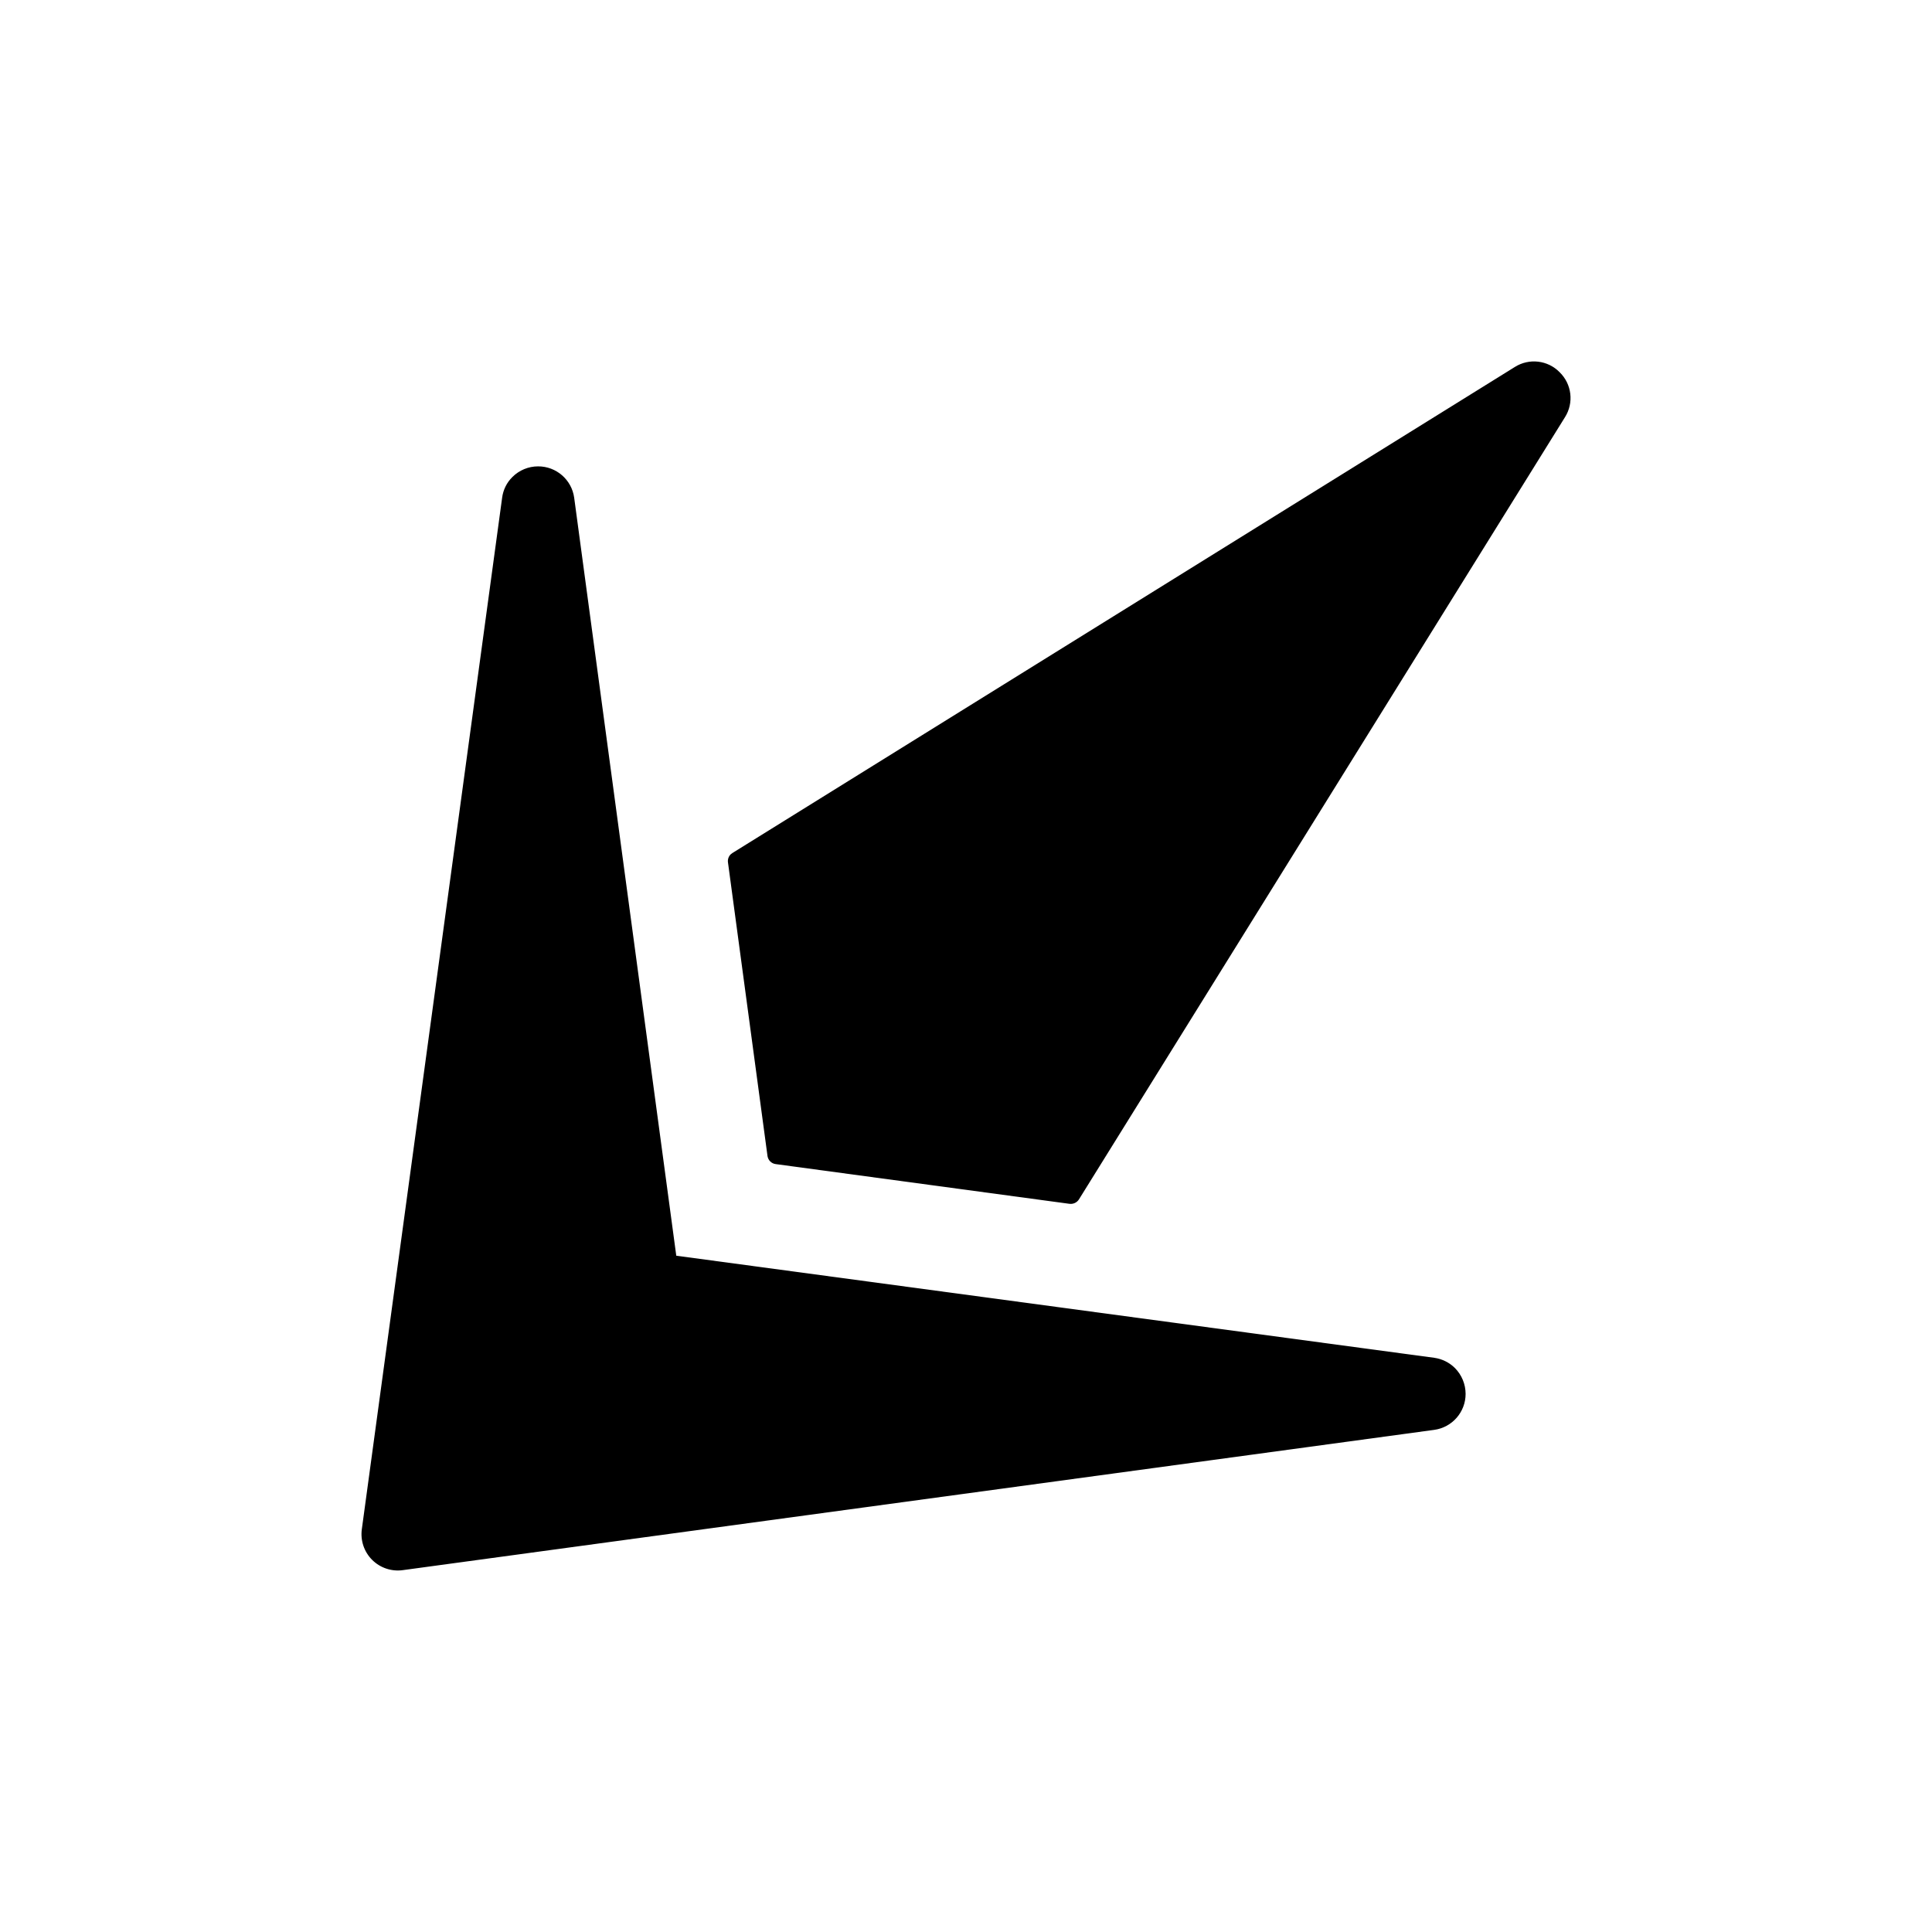
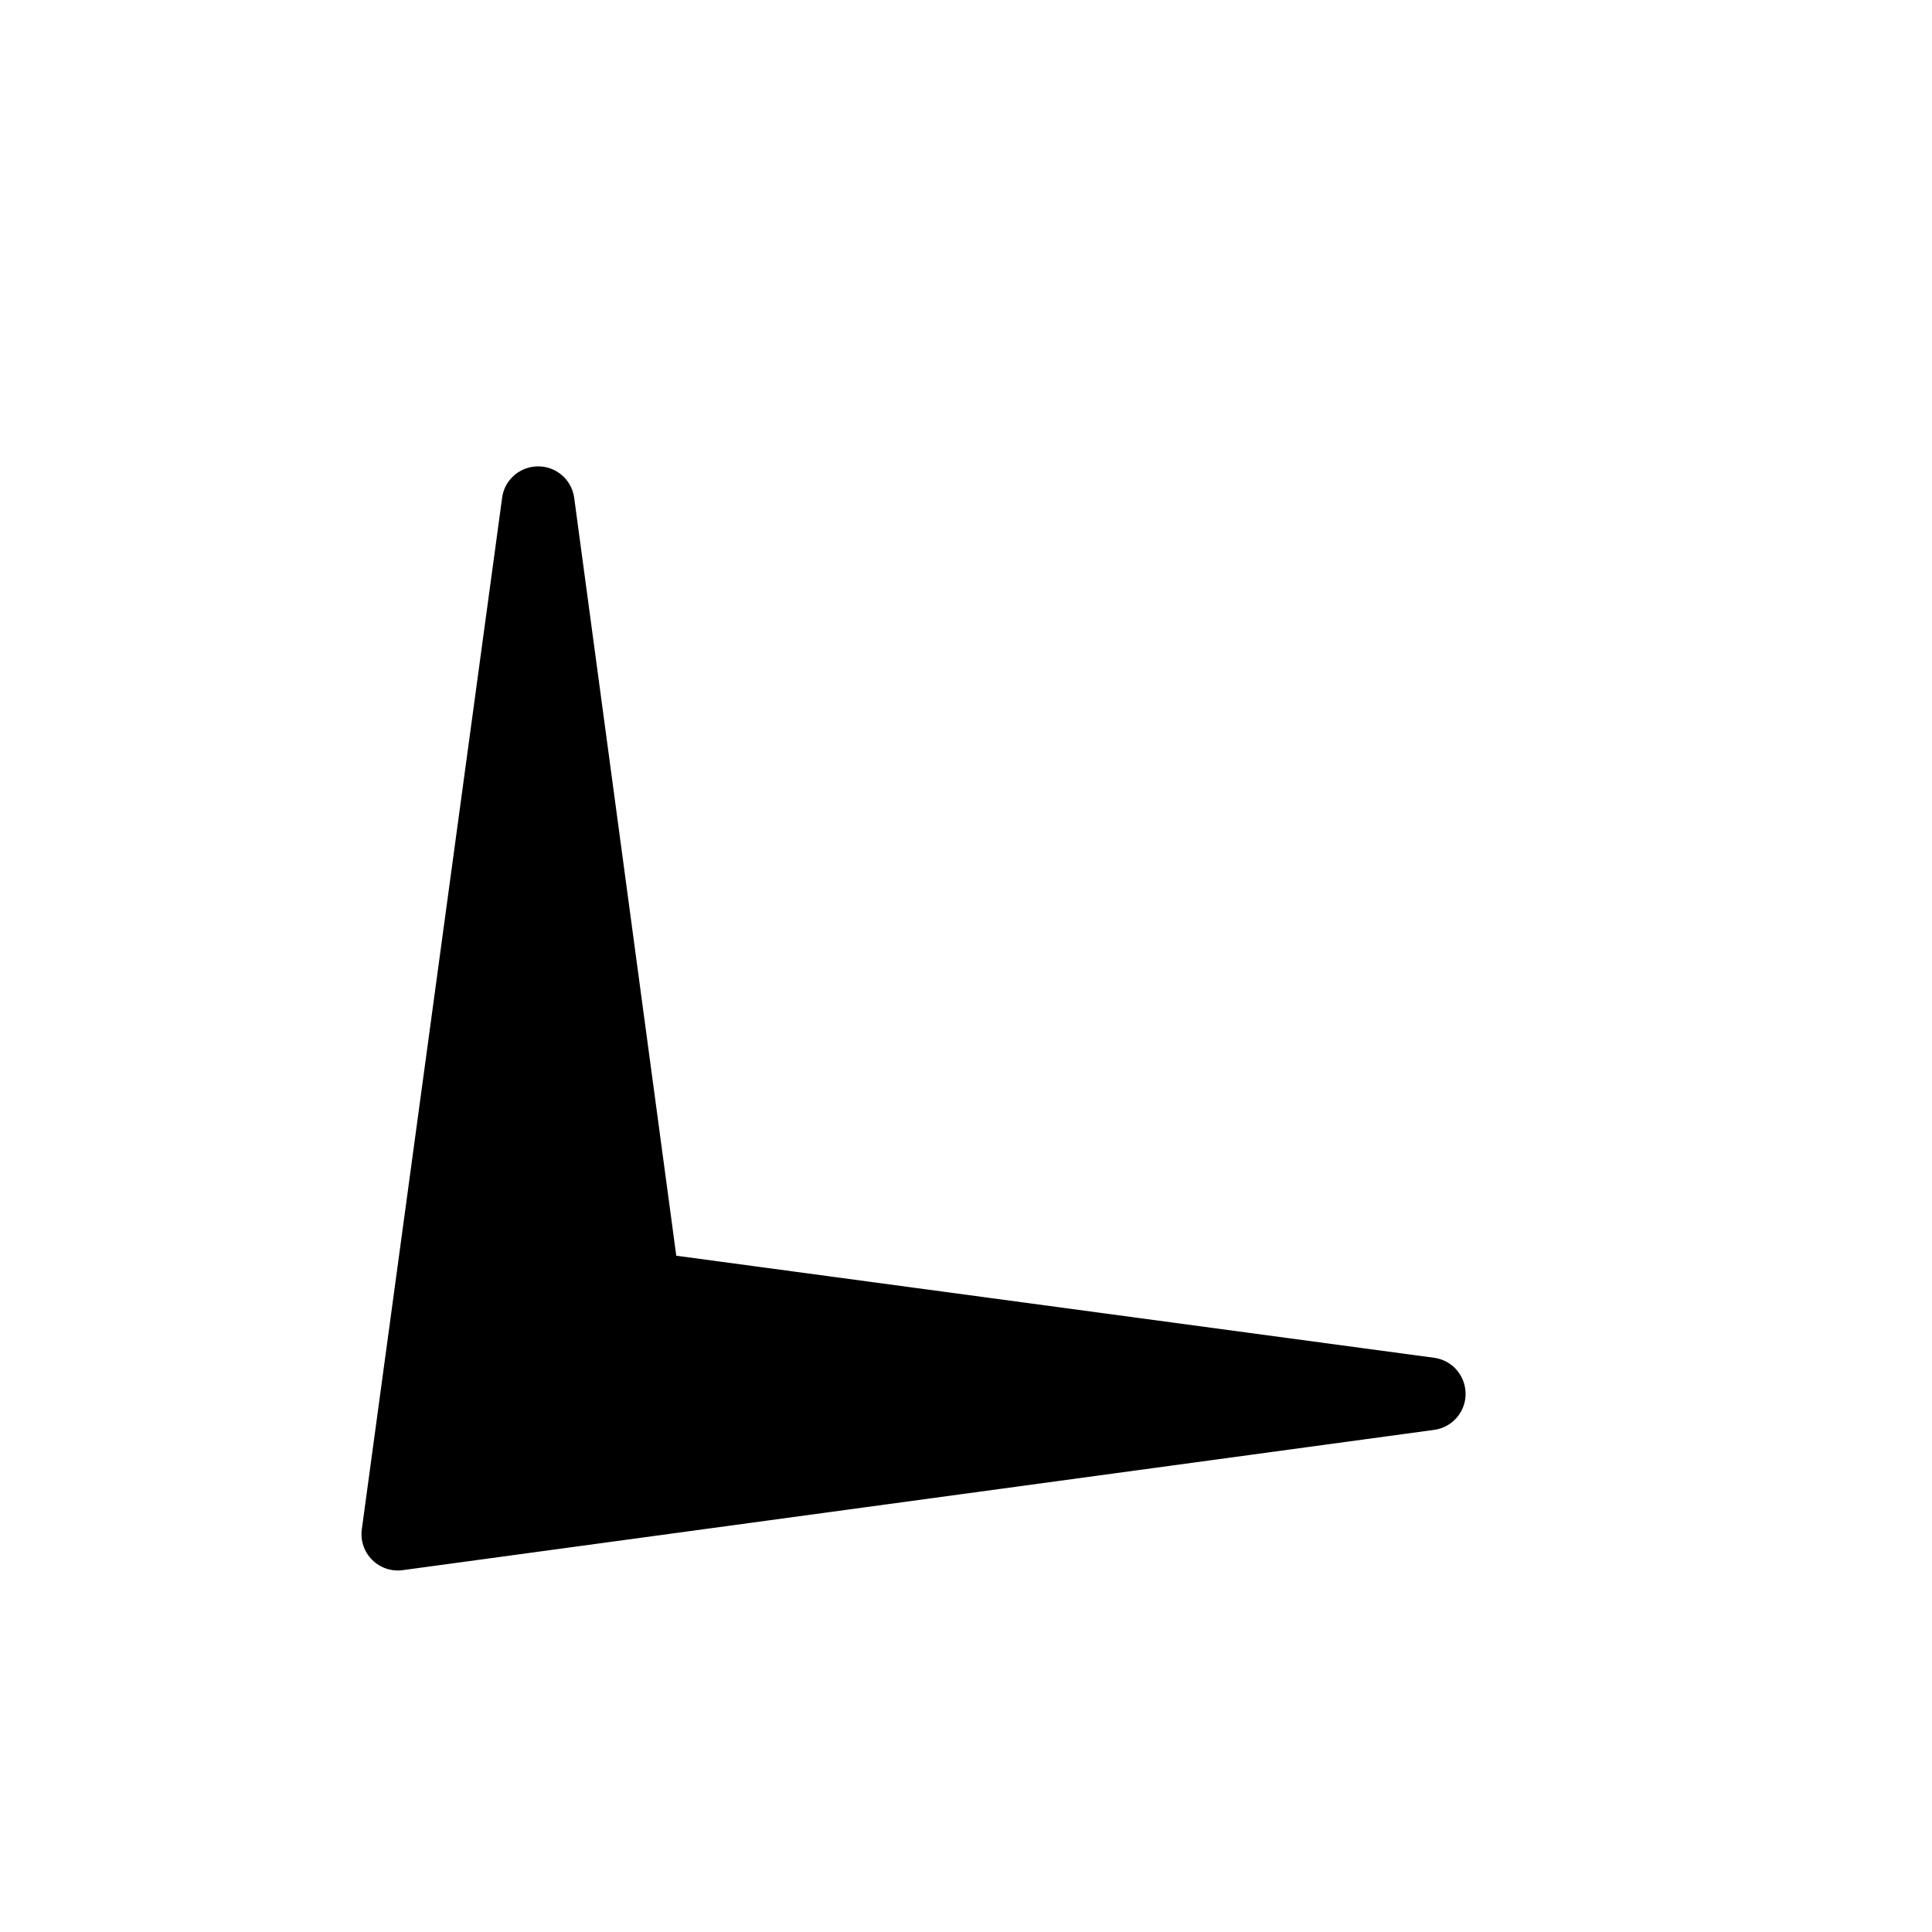
<svg xmlns="http://www.w3.org/2000/svg" fill="#000000" width="800px" height="800px" version="1.1" viewBox="144 144 512 512">
  <g>
-     <path d="m557.34 242.66c-3.137-3.215-8.09-3.805-11.891-1.41l-207.37 128.82-0.453 0.352-0.004 0.004c-0.551 0.555-0.809 1.34-0.703 2.113l10.48 77.84c0.168 1.109 1.051 1.973 2.164 2.117l77.891 10.531v-0.004c0.977 0.121 1.934-0.328 2.469-1.156l128.82-207.32c2.391-3.797 1.805-8.754-1.41-11.887z" />
    <path d="m524.09 503.83-200.87-27.055-27.055-200.87c-0.656-4.777-4.75-8.332-9.574-8.312-2.551 0-4.996 1.016-6.801 2.82-1.496 1.473-2.453 3.41-2.719 5.492l-37.184 273.37c-0.402 2.981 0.605 5.977 2.731 8.102 2.129 2.125 5.125 3.137 8.102 2.731l273.37-37.18c4.762-0.656 8.309-4.719 8.312-9.523-0.004-2.566-1.016-5.027-2.82-6.852-1.488-1.48-3.414-2.434-5.492-2.723z" />
  </g>
</svg>